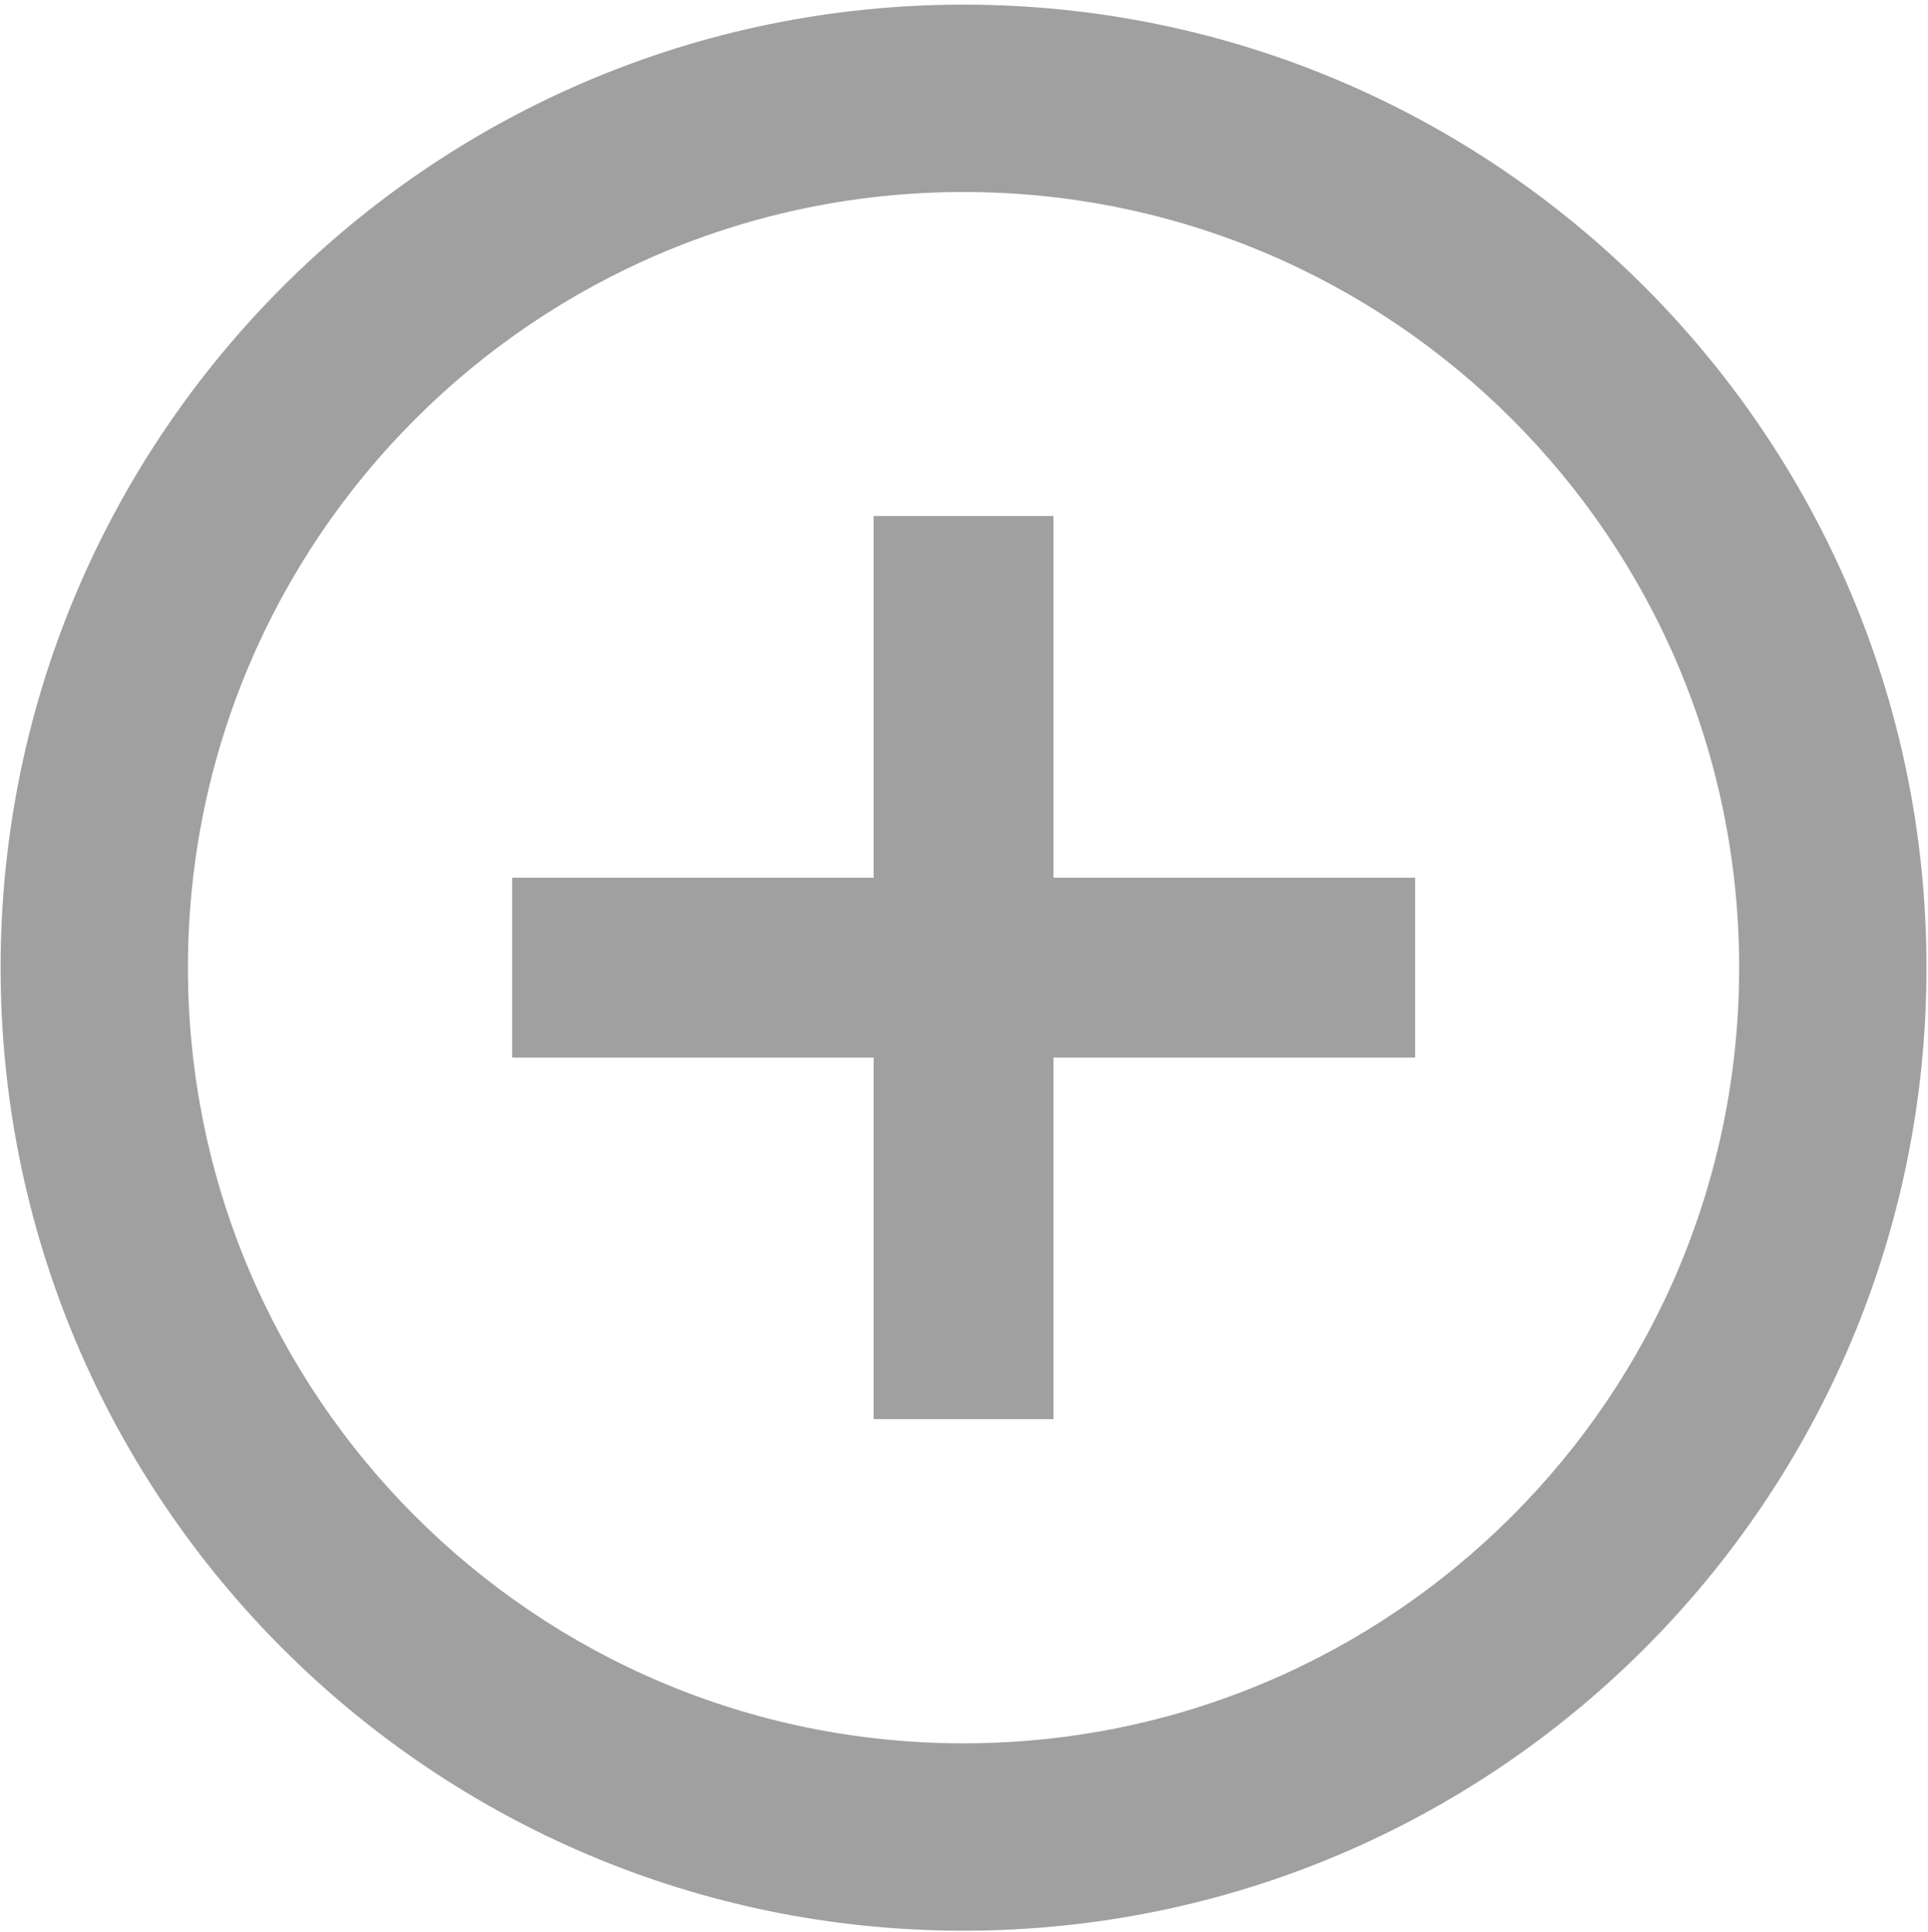
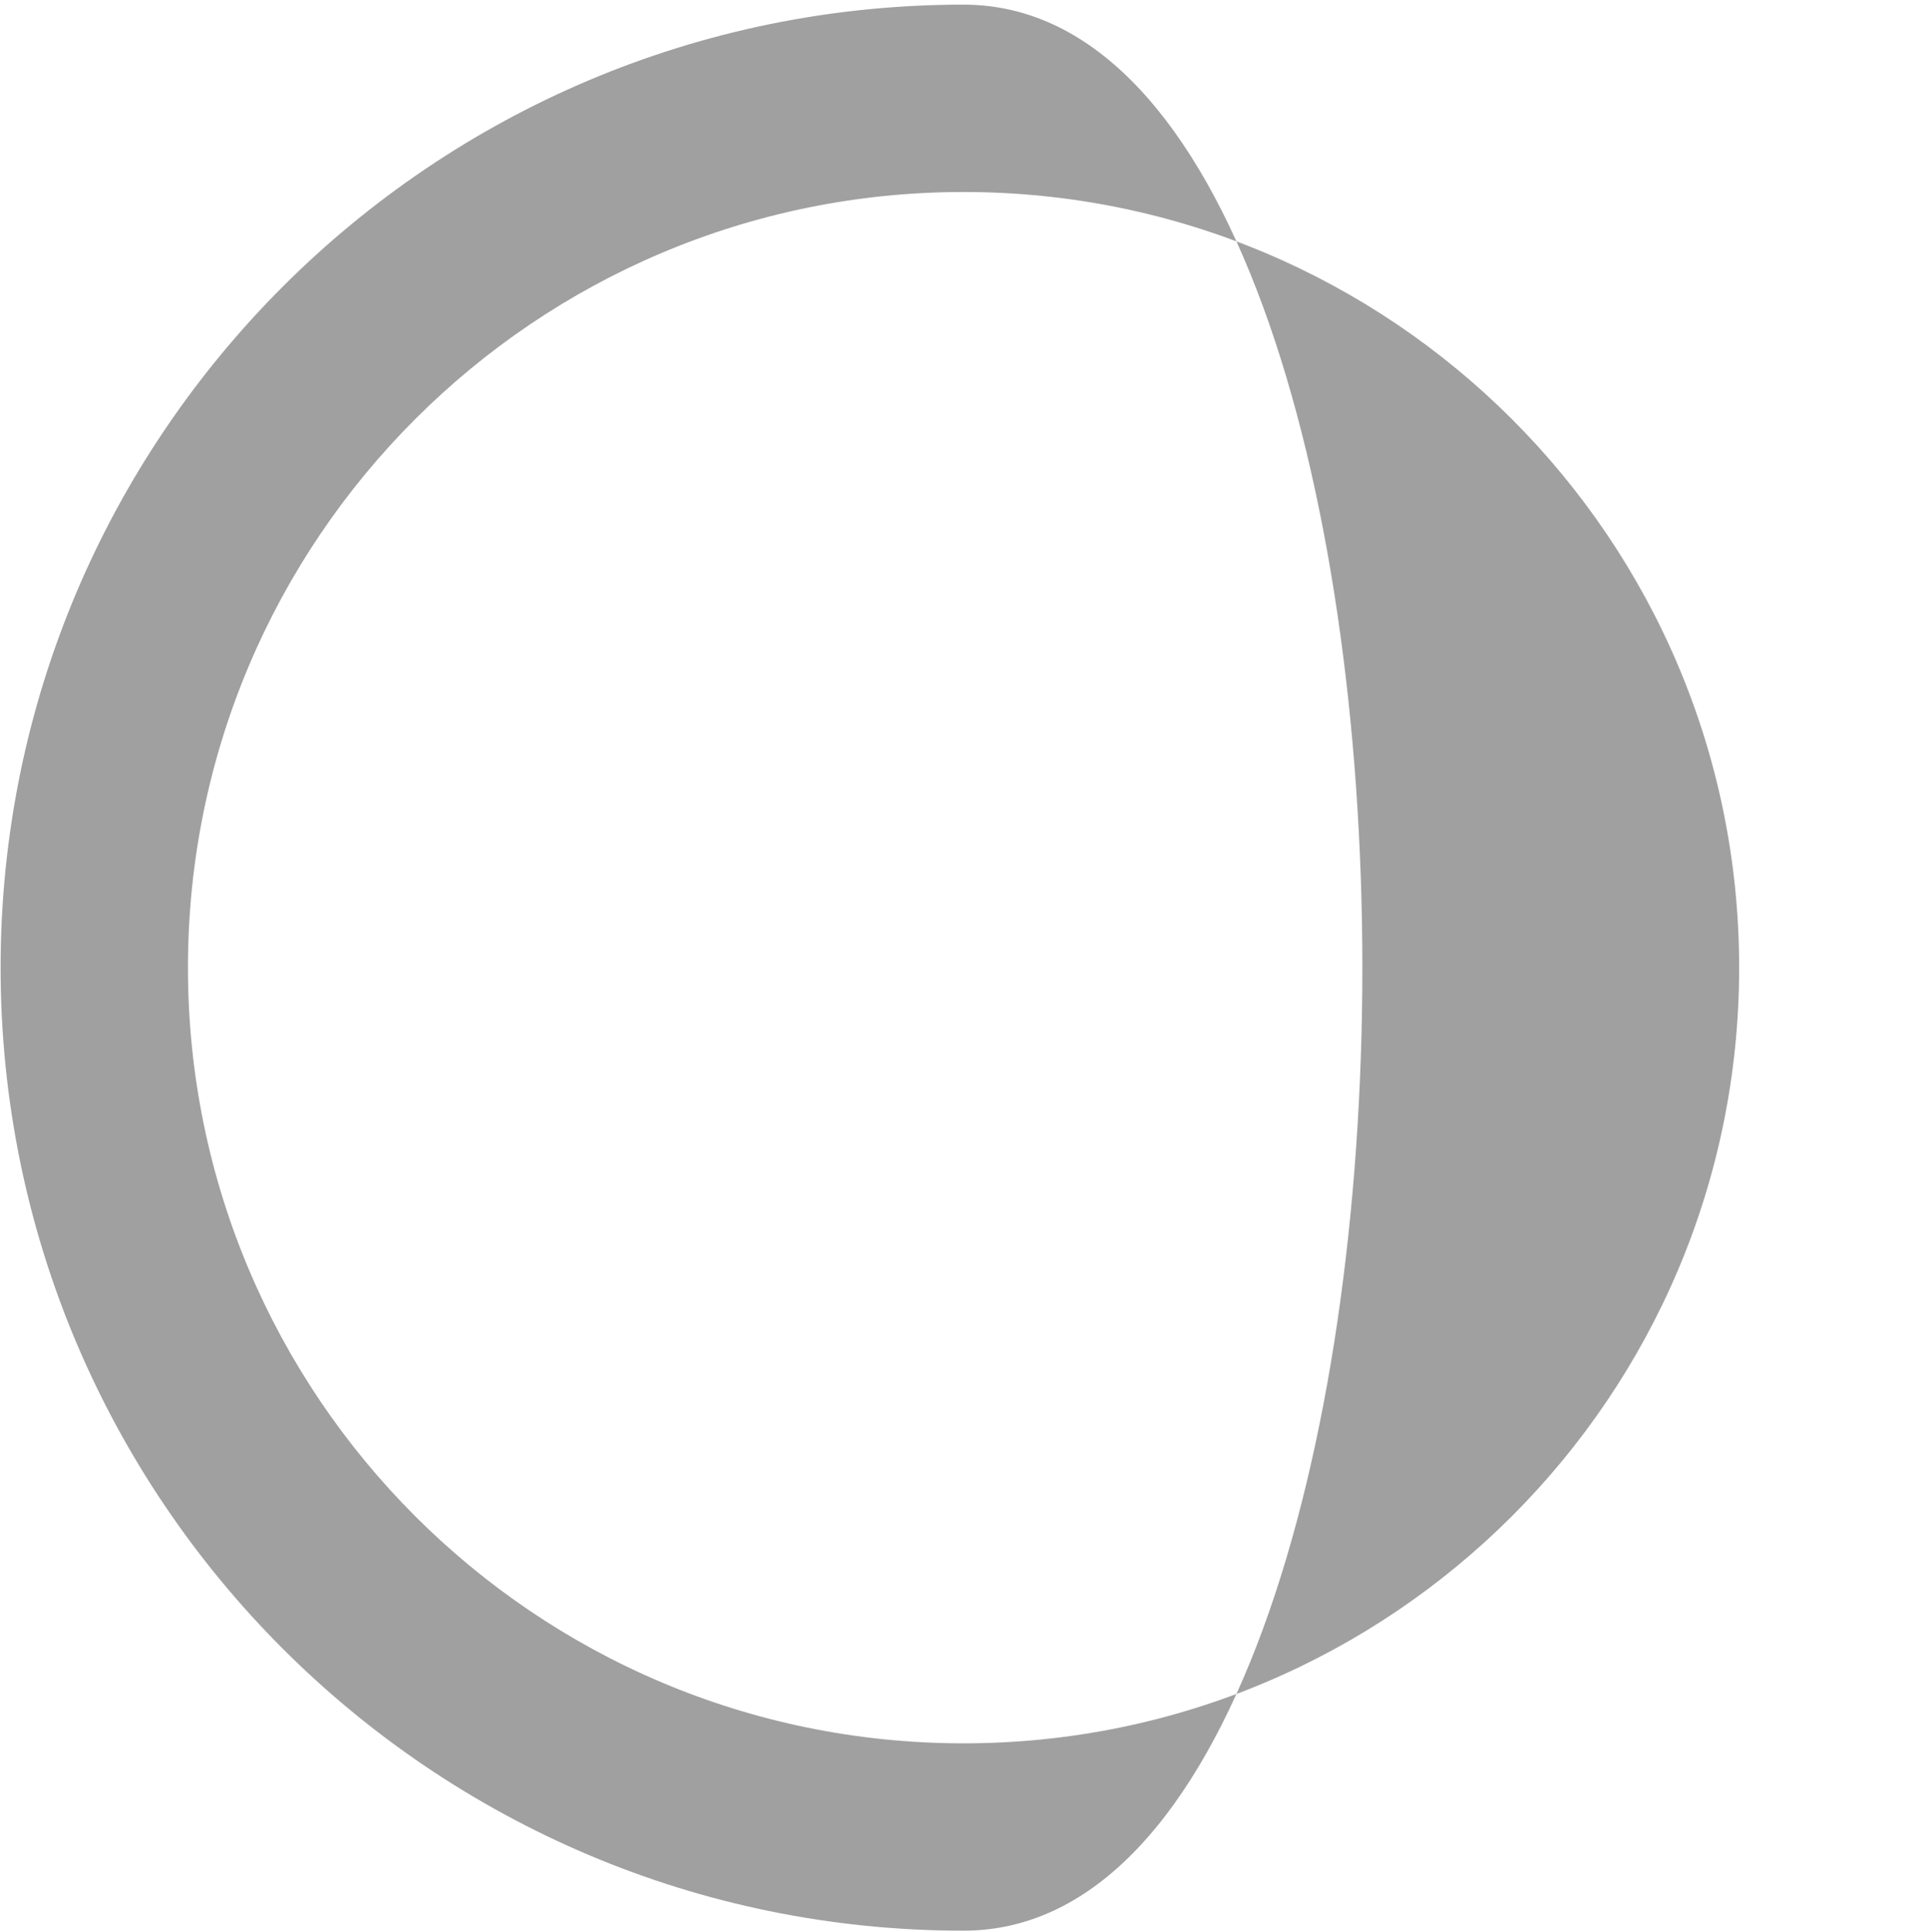
<svg xmlns="http://www.w3.org/2000/svg" version="1.1" id="图层_1" x="0px" y="0px" viewBox="0 0 128.64 128.89" style="enable-background:new 0 0 128.64 128.89;" xml:space="preserve">
  <style type="text/css">
	.st0{fill:#A0A0A0;}
</style>
-   <path class="st0" d="M64.29,0.31c-35.48,0-64.25,28.77-64.25,64.25s28.77,64.25,64.25,64.25s64.25-28.77,64.25-64.25  S99.77,0.31,64.29,0.31z M64.29,116.31c-28.58,0-51.75-23.17-51.75-51.75s23.17-51.75,51.75-51.75c28.58,0,51.75,23.17,51.75,51.75  C116.04,93.14,92.87,116.31,64.29,116.31z" />
-   <rect x="34.17" y="58.56" class="st0" width="60.25" height="12" />
-   <rect x="58.29" y="34.43" class="st0" width="12" height="60.25" />
+   <path class="st0" d="M64.29,0.31c-35.48,0-64.25,28.77-64.25,64.25s28.77,64.25,64.25,64.25S99.77,0.31,64.29,0.31z M64.29,116.31c-28.58,0-51.75-23.17-51.75-51.75s23.17-51.75,51.75-51.75c28.58,0,51.75,23.17,51.75,51.75  C116.04,93.14,92.87,116.31,64.29,116.31z" />
</svg>